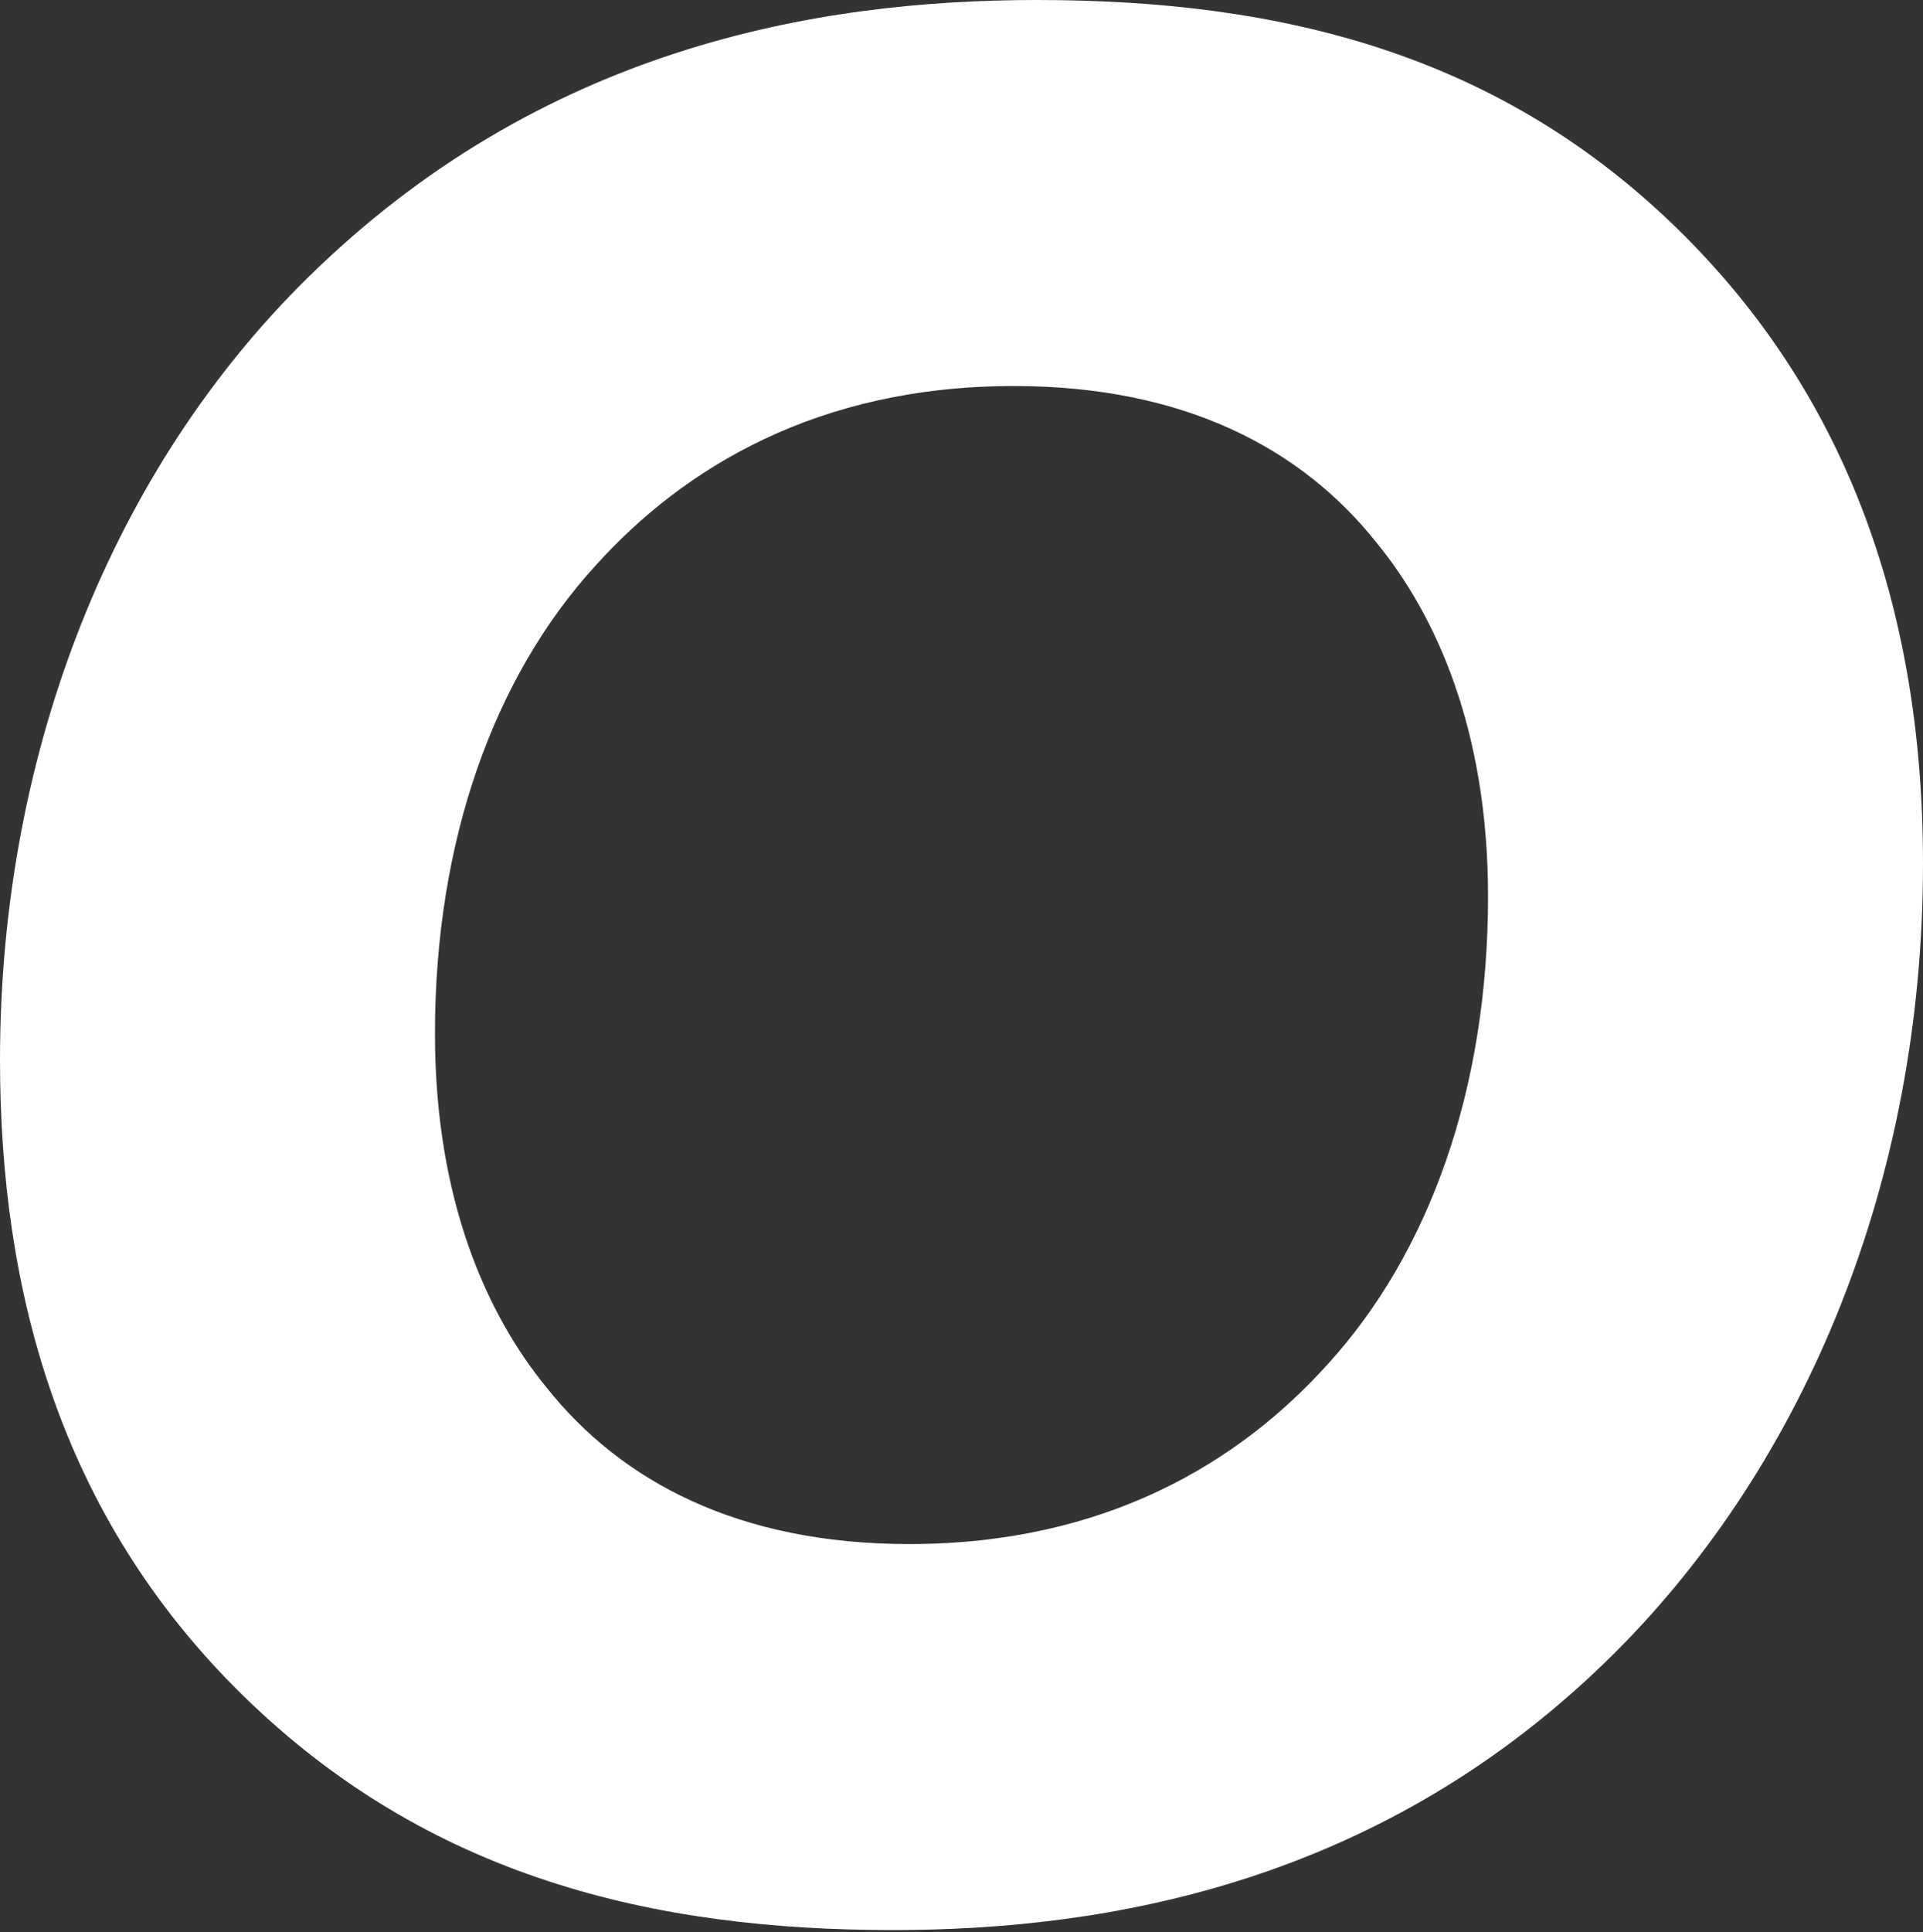
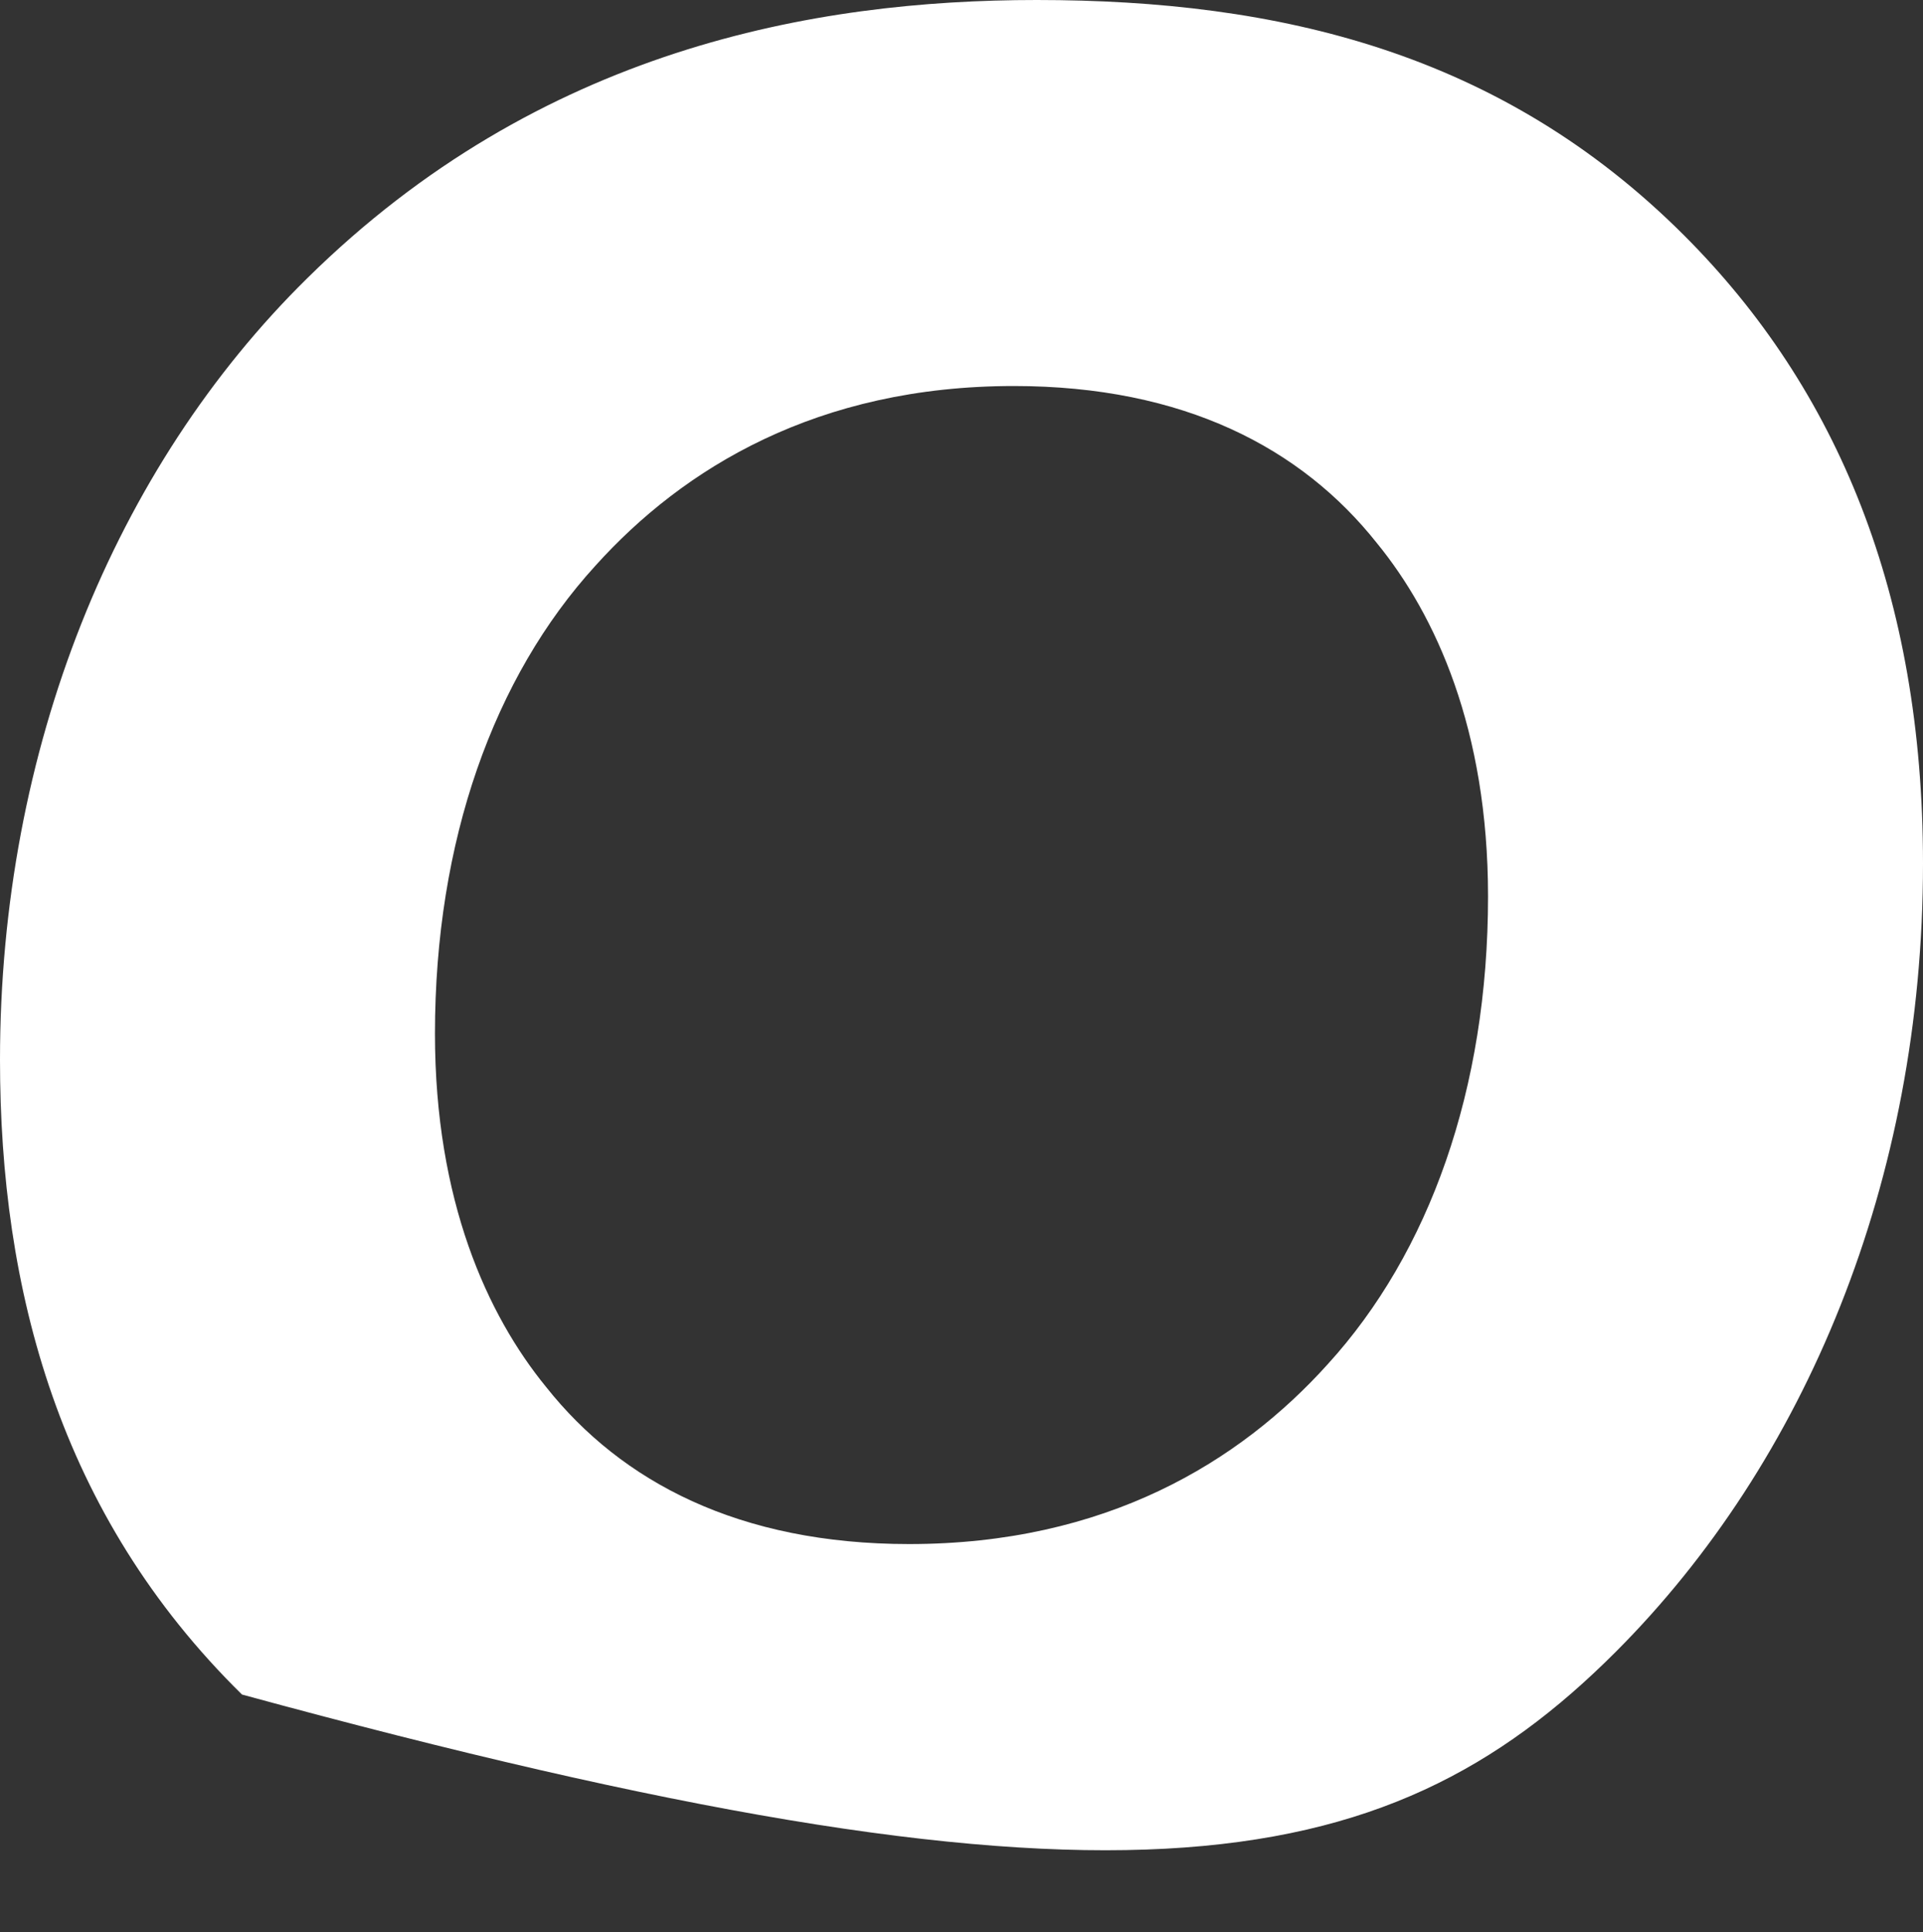
<svg xmlns="http://www.w3.org/2000/svg" width="226" height="227" viewBox="0 0 226 227" fill="none">
  <rect x="0" y="0" width="226" height="227" fill="#333333" stroke="none" />
-   <path d="M121.84 0C95.704 0 63.418 5.765 36.129 32.67C13.452 54.963 0 88.017 0 124.531C0 151.435 6.918 177.956 28.442 199.095C50.35 220.619 76.871 226.769 104.929 226.769C129.912 226.769 162.582 221.388 189.871 194.099C212.163 171.806 226 138.752 226 101.469C226 69.952 216.007 45.738 197.942 27.674C176.418 6.15 150.282 0 121.84 0ZM119.15 45.354C139.136 45.354 152.973 52.657 161.813 63.803C168.731 72.258 174.881 85.711 174.881 105.313C174.881 127.99 167.963 147.208 156.048 160.276C145.67 171.806 129.912 181.415 106.85 181.415C86.864 181.415 73.027 174.112 64.187 162.966C57.269 154.51 51.119 141.058 51.119 121.456C51.119 98.779 58.037 79.561 69.952 66.493C80.33 54.963 96.088 45.354 119.15 45.354Z" fill="white" />
+   <path d="M121.84 0C95.704 0 63.418 5.765 36.129 32.67C13.452 54.963 0 88.017 0 124.531C0 151.435 6.918 177.956 28.442 199.095C129.912 226.769 162.582 221.388 189.871 194.099C212.163 171.806 226 138.752 226 101.469C226 69.952 216.007 45.738 197.942 27.674C176.418 6.15 150.282 0 121.84 0ZM119.15 45.354C139.136 45.354 152.973 52.657 161.813 63.803C168.731 72.258 174.881 85.711 174.881 105.313C174.881 127.99 167.963 147.208 156.048 160.276C145.67 171.806 129.912 181.415 106.85 181.415C86.864 181.415 73.027 174.112 64.187 162.966C57.269 154.51 51.119 141.058 51.119 121.456C51.119 98.779 58.037 79.561 69.952 66.493C80.33 54.963 96.088 45.354 119.15 45.354Z" fill="white" />
</svg>